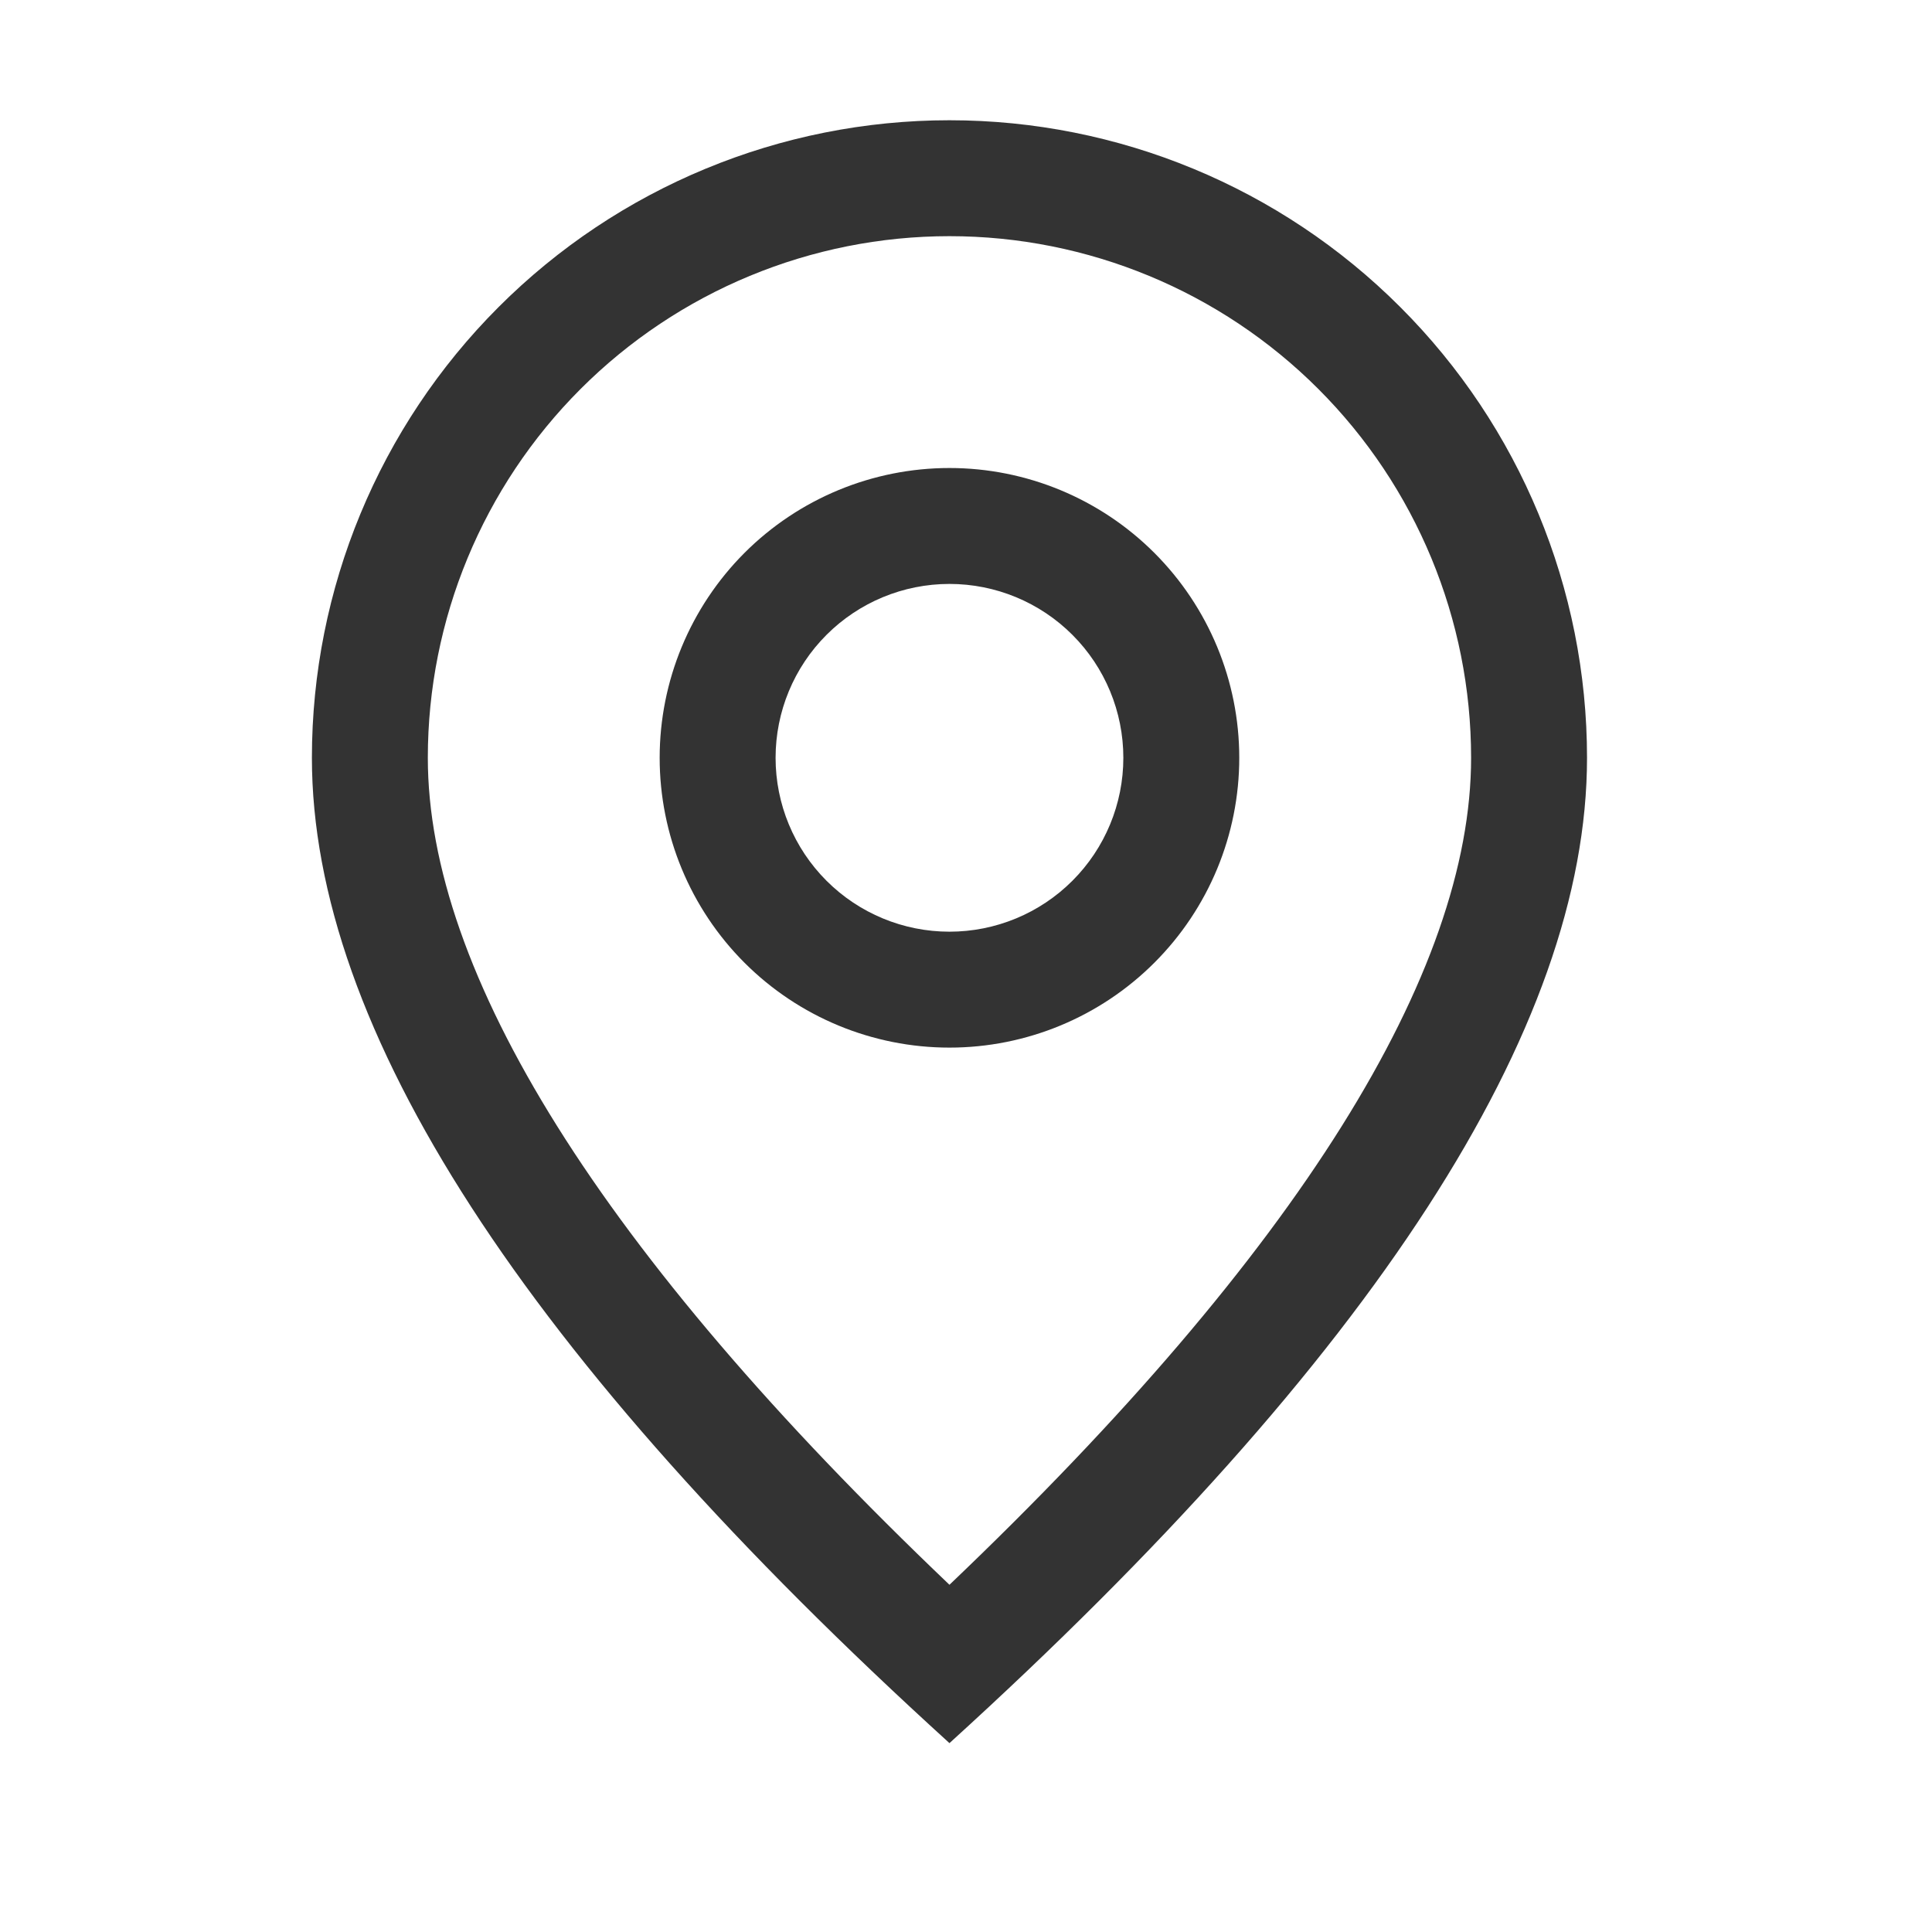
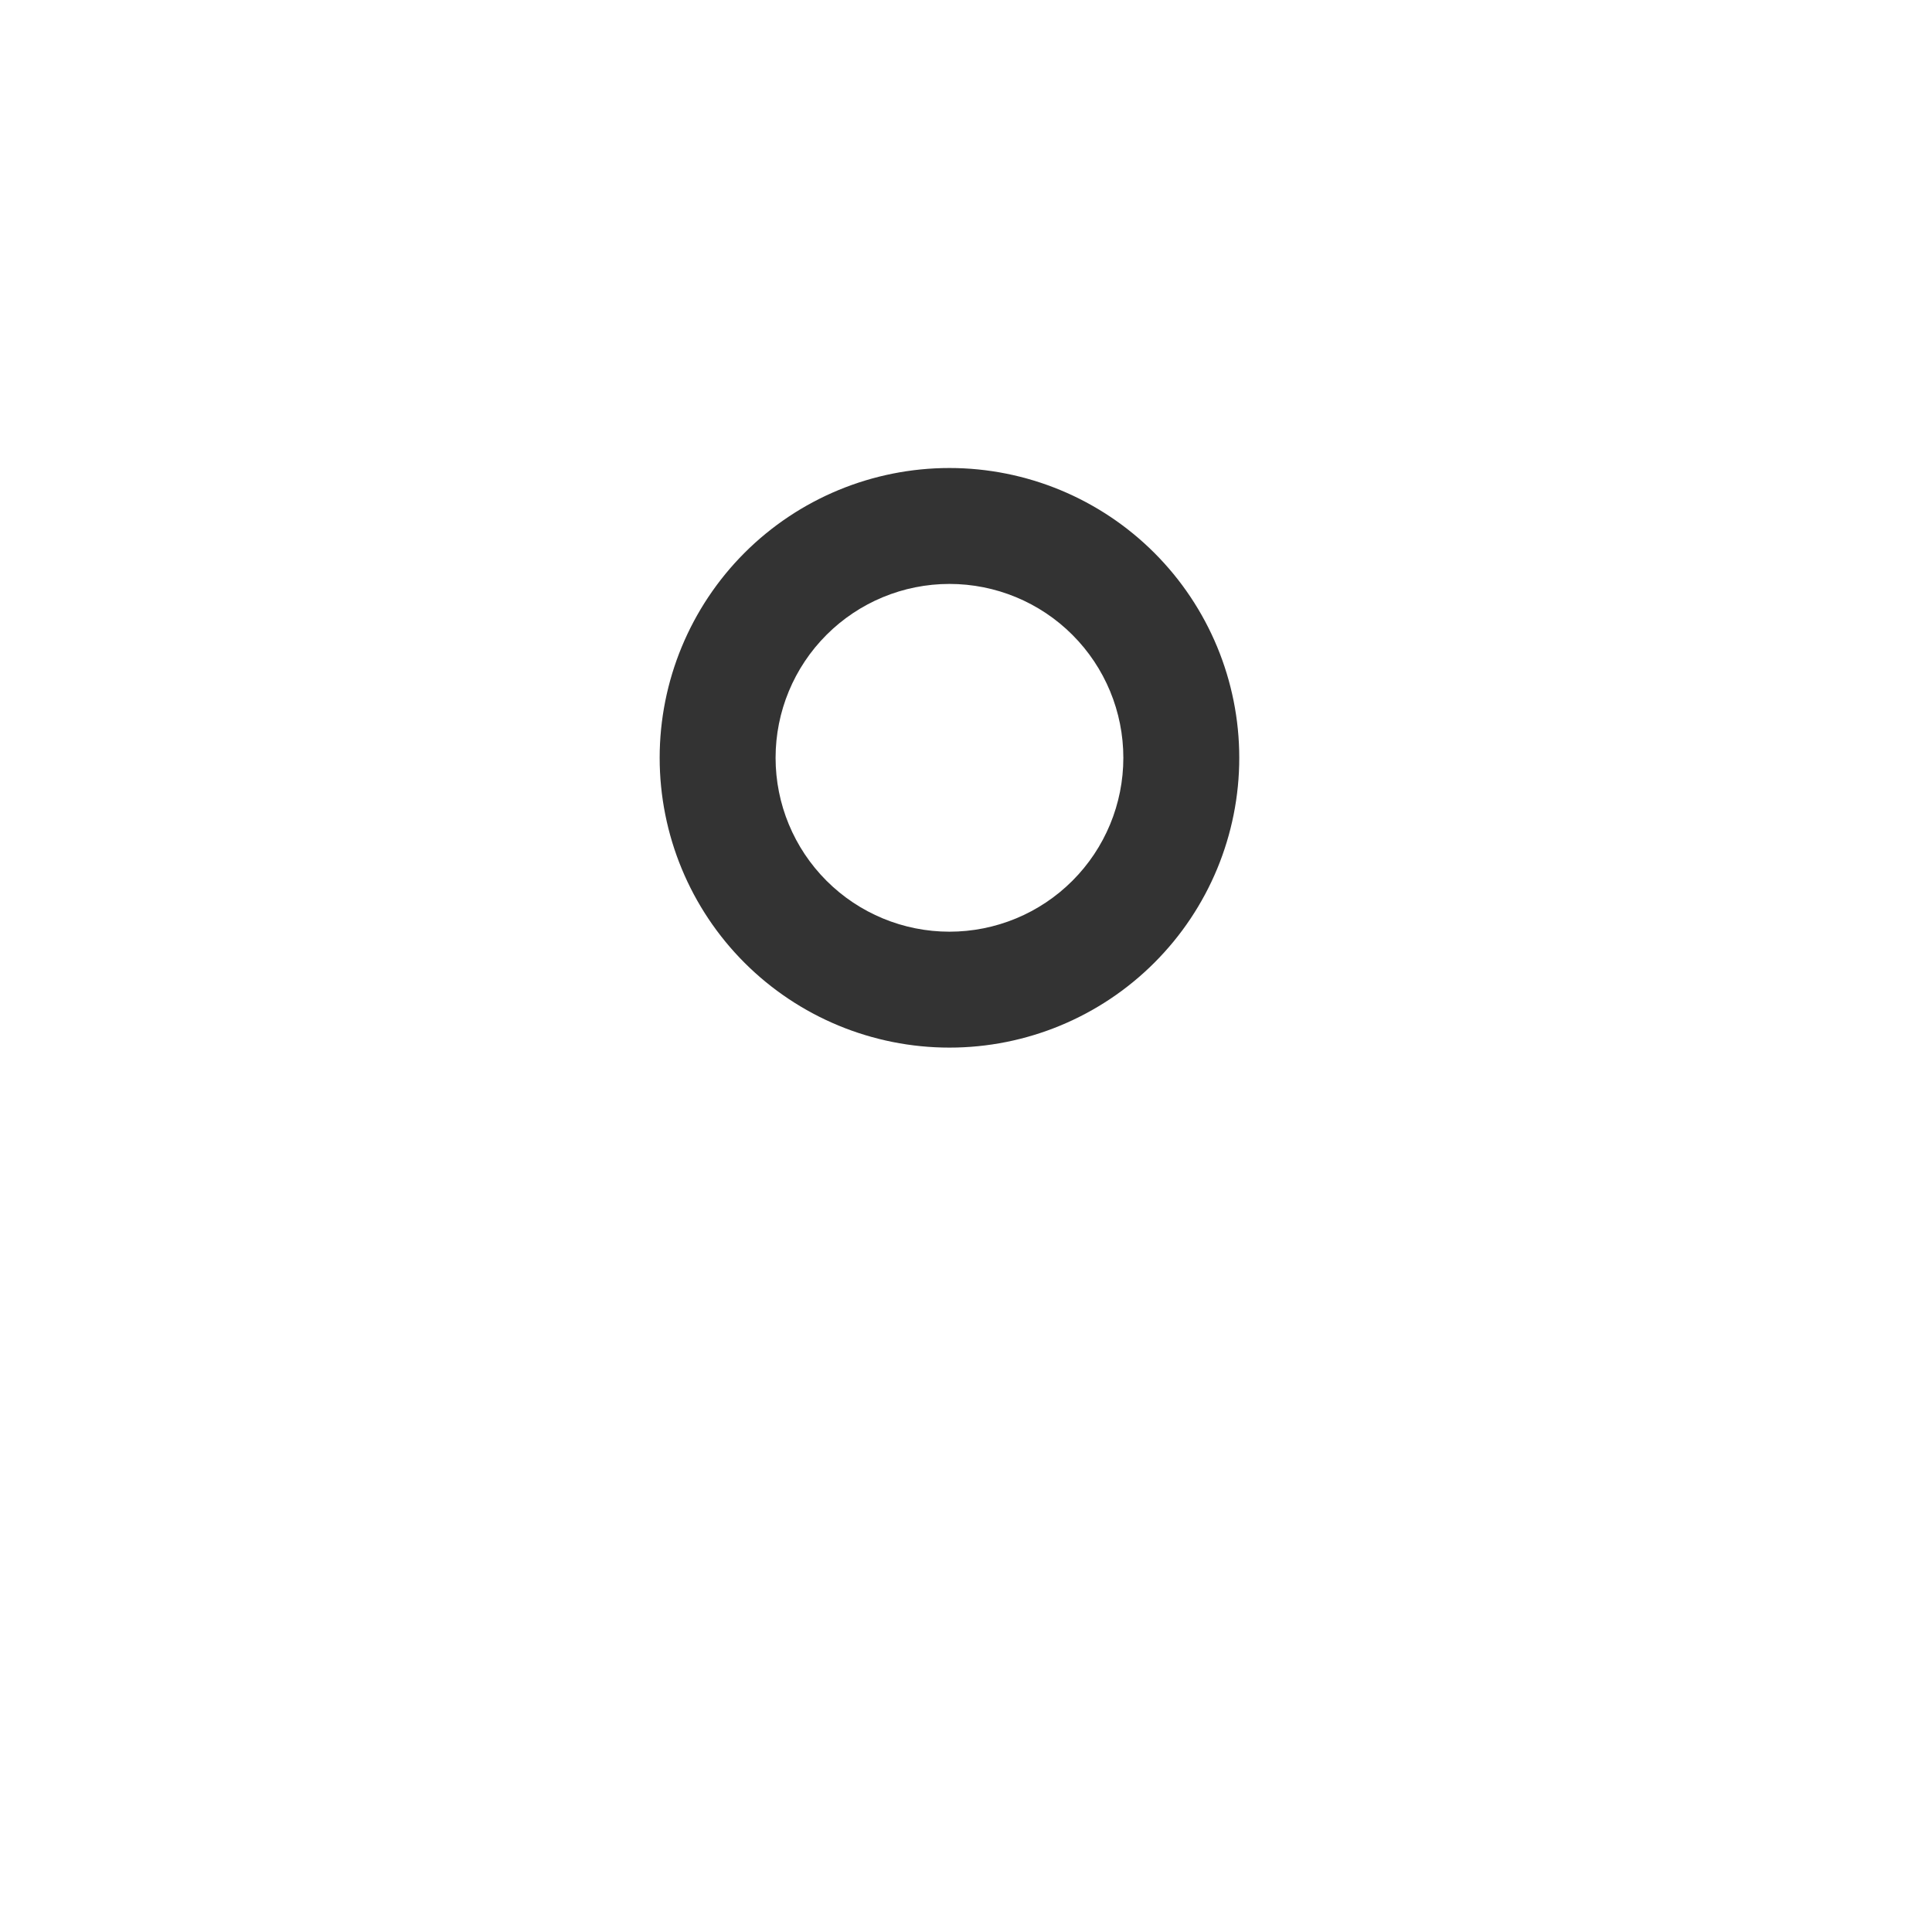
<svg xmlns="http://www.w3.org/2000/svg" width="25" height="25" viewBox="0 0 25 25" fill="none">
-   <path d="M19.036 9.806C19.036 8.016 18.325 6.299 17.059 5.033C15.793 3.767 14.076 3.056 12.286 3.056C10.496 3.056 8.779 3.767 7.513 5.033C6.247 6.299 5.536 8.016 5.536 9.806C5.536 12.575 7.751 16.184 12.286 20.507C16.82 16.184 19.036 12.575 19.036 9.806ZM12.286 22.556C6.785 17.557 4.036 13.306 4.036 9.806C4.036 7.618 4.905 5.52 6.452 3.973C7.999 2.425 10.098 1.556 12.286 1.556C14.474 1.556 16.572 2.425 18.119 3.973C19.667 5.52 20.536 7.618 20.536 9.806C20.536 13.306 17.786 17.557 12.286 22.556Z" fill="#333333" />
  <path d="M12.286 12.056C12.883 12.056 13.455 11.819 13.877 11.397C14.299 10.975 14.536 10.403 14.536 9.806C14.536 9.209 14.299 8.637 13.877 8.215C13.455 7.793 12.883 7.556 12.286 7.556C11.689 7.556 11.117 7.793 10.695 8.215C10.273 8.637 10.036 9.209 10.036 9.806C10.036 10.403 10.273 10.975 10.695 11.397C11.117 11.819 11.689 12.056 12.286 12.056ZM12.286 13.556C11.291 13.556 10.337 13.161 9.634 12.458C8.931 11.755 8.536 10.801 8.536 9.806C8.536 8.812 8.931 7.858 9.634 7.154C10.337 6.451 11.291 6.056 12.286 6.056C13.28 6.056 14.234 6.451 14.937 7.154C15.641 7.858 16.036 8.812 16.036 9.806C16.036 10.801 15.641 11.755 14.937 12.458C14.234 13.161 13.28 13.556 12.286 13.556Z" fill="#333333" />
</svg>